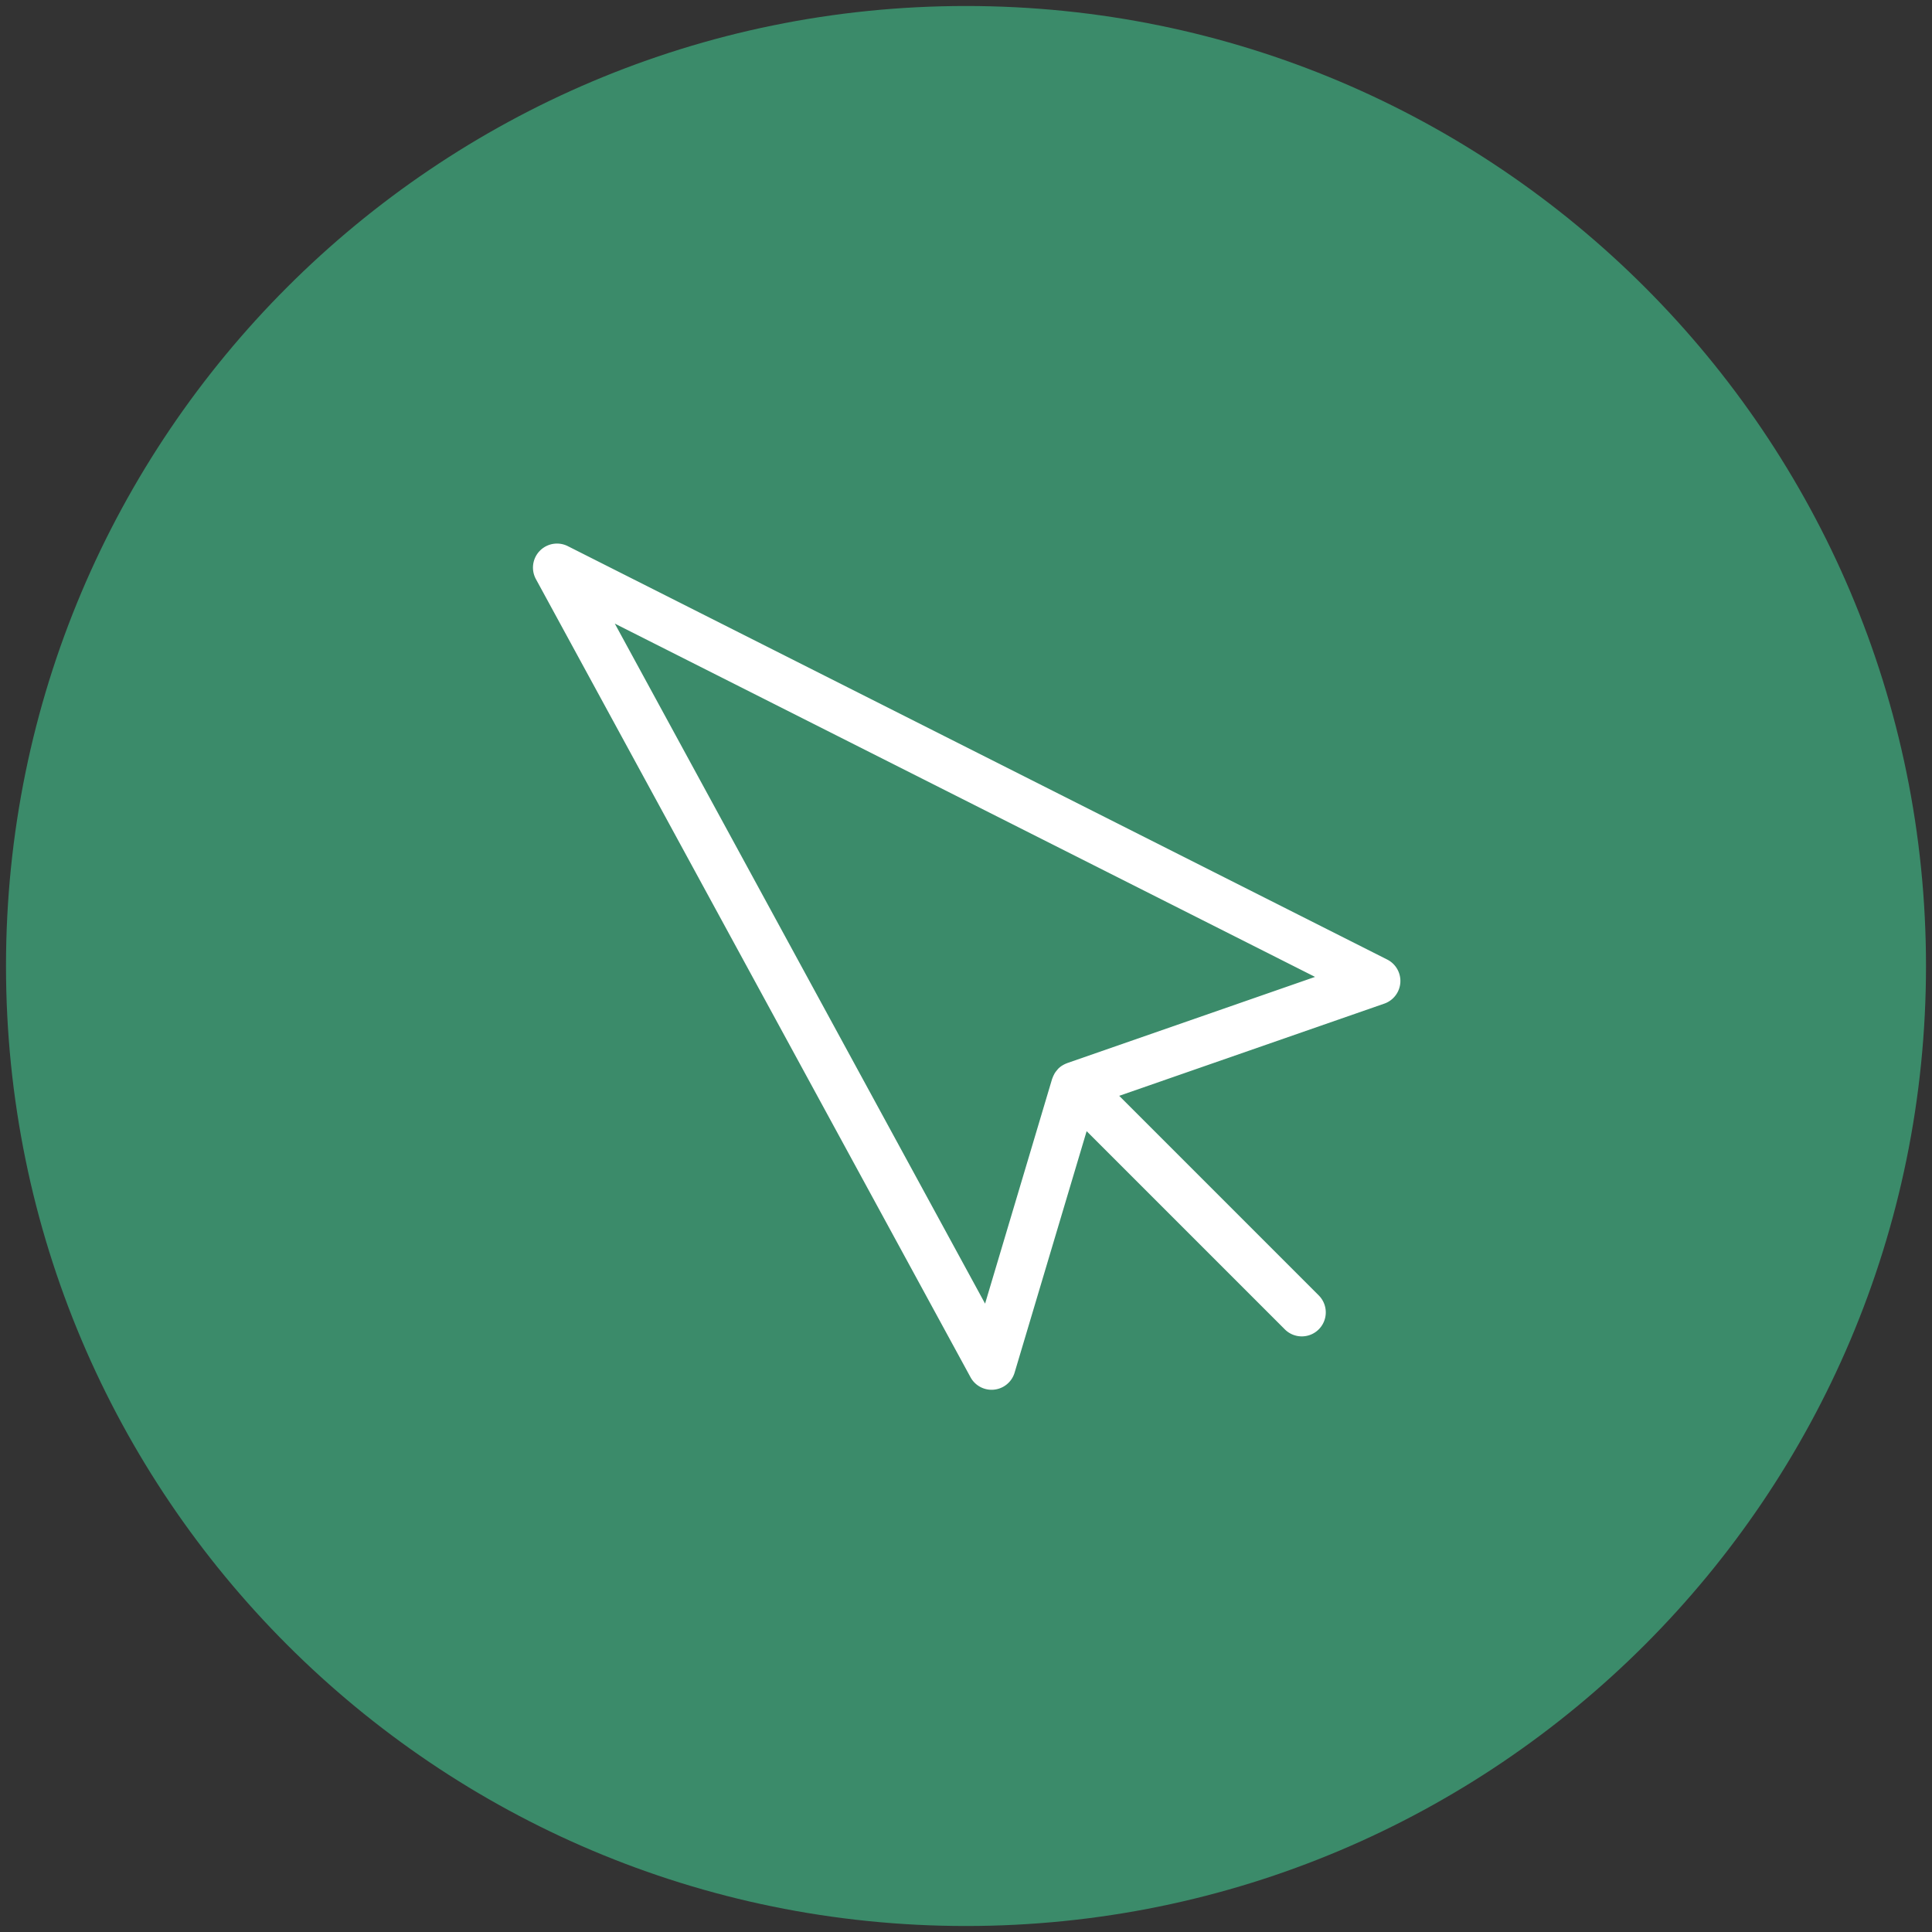
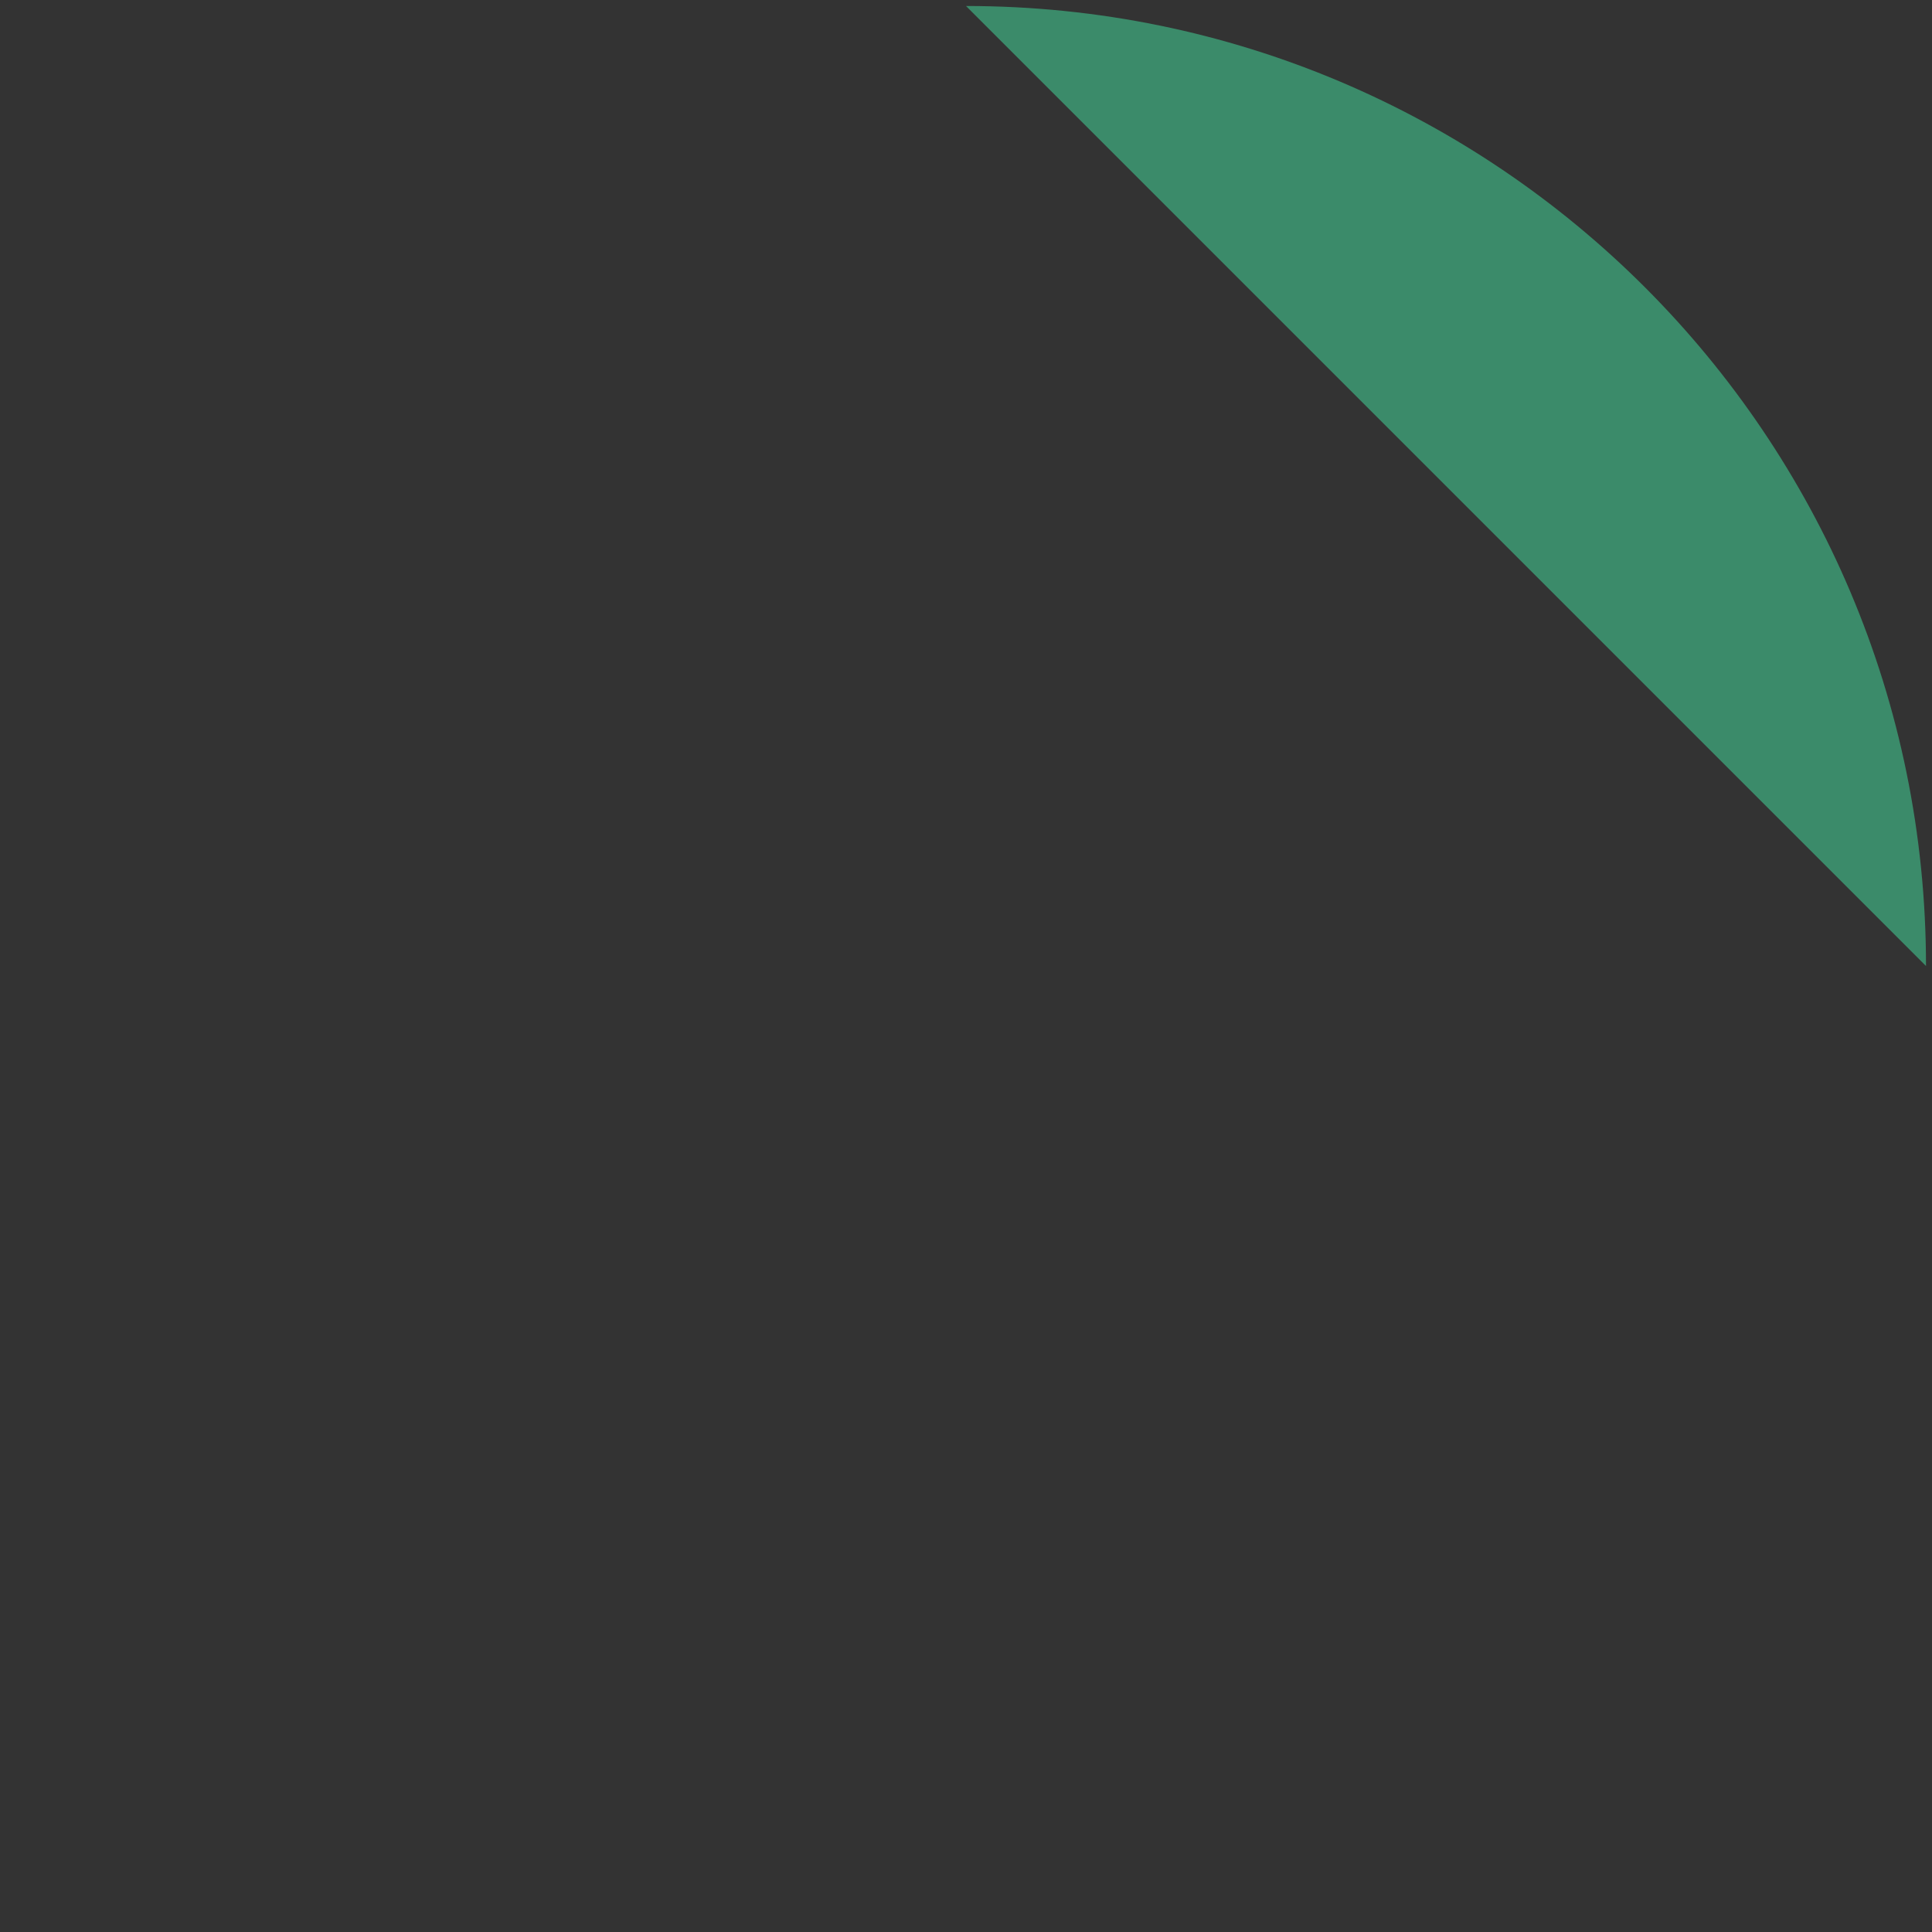
<svg xmlns="http://www.w3.org/2000/svg" xml:space="preserve" width="161" height="161" style="enable-background:new 0 0 161 161">
  <rect width="100%" height="100%" fill="#333333" stroke="none" />
-   <path d="M80.5.5c44.183 0 80 35.817 80 80s-35.817 80-80 80-80-35.817-80-80 35.817-80 80-80z" style="fill:#3b8b6a" />
-   <path d="M115.601 79.962 47.313 45.51a2.002 2.002 0 0 0-2.657 2.743l36.221 66.518a2 2 0 0 0 3.673-.384l6.003-20.123 16.515 16.515c.391.391.902.586 1.414.586s1.023-.195 1.414-.586a2 2 0 0 0 0-2.828L93.267 91.319l22.09-7.683a2 2 0 0 0 .244-3.674zM88.938 88.59c-.012.004-.021.012-.033.016-.127.047-.25.106-.367.179l-.031.016a2.02 2.02 0 0 0-.326.263l-.016.02c-.03.03-.052.066-.08.098a2.026 2.026 0 0 0-.189.25c-.027.044-.048.091-.072.137a1.859 1.859 0 0 0-.113.26c-.009.027-.026.05-.034.078l-5.587 18.729-30.856-56.668 58.353 29.44-20.649 7.182z" style="fill:#fff" />
+   <path d="M80.5.5c44.183 0 80 35.817 80 80z" style="fill:#3b8b6a" />
</svg>